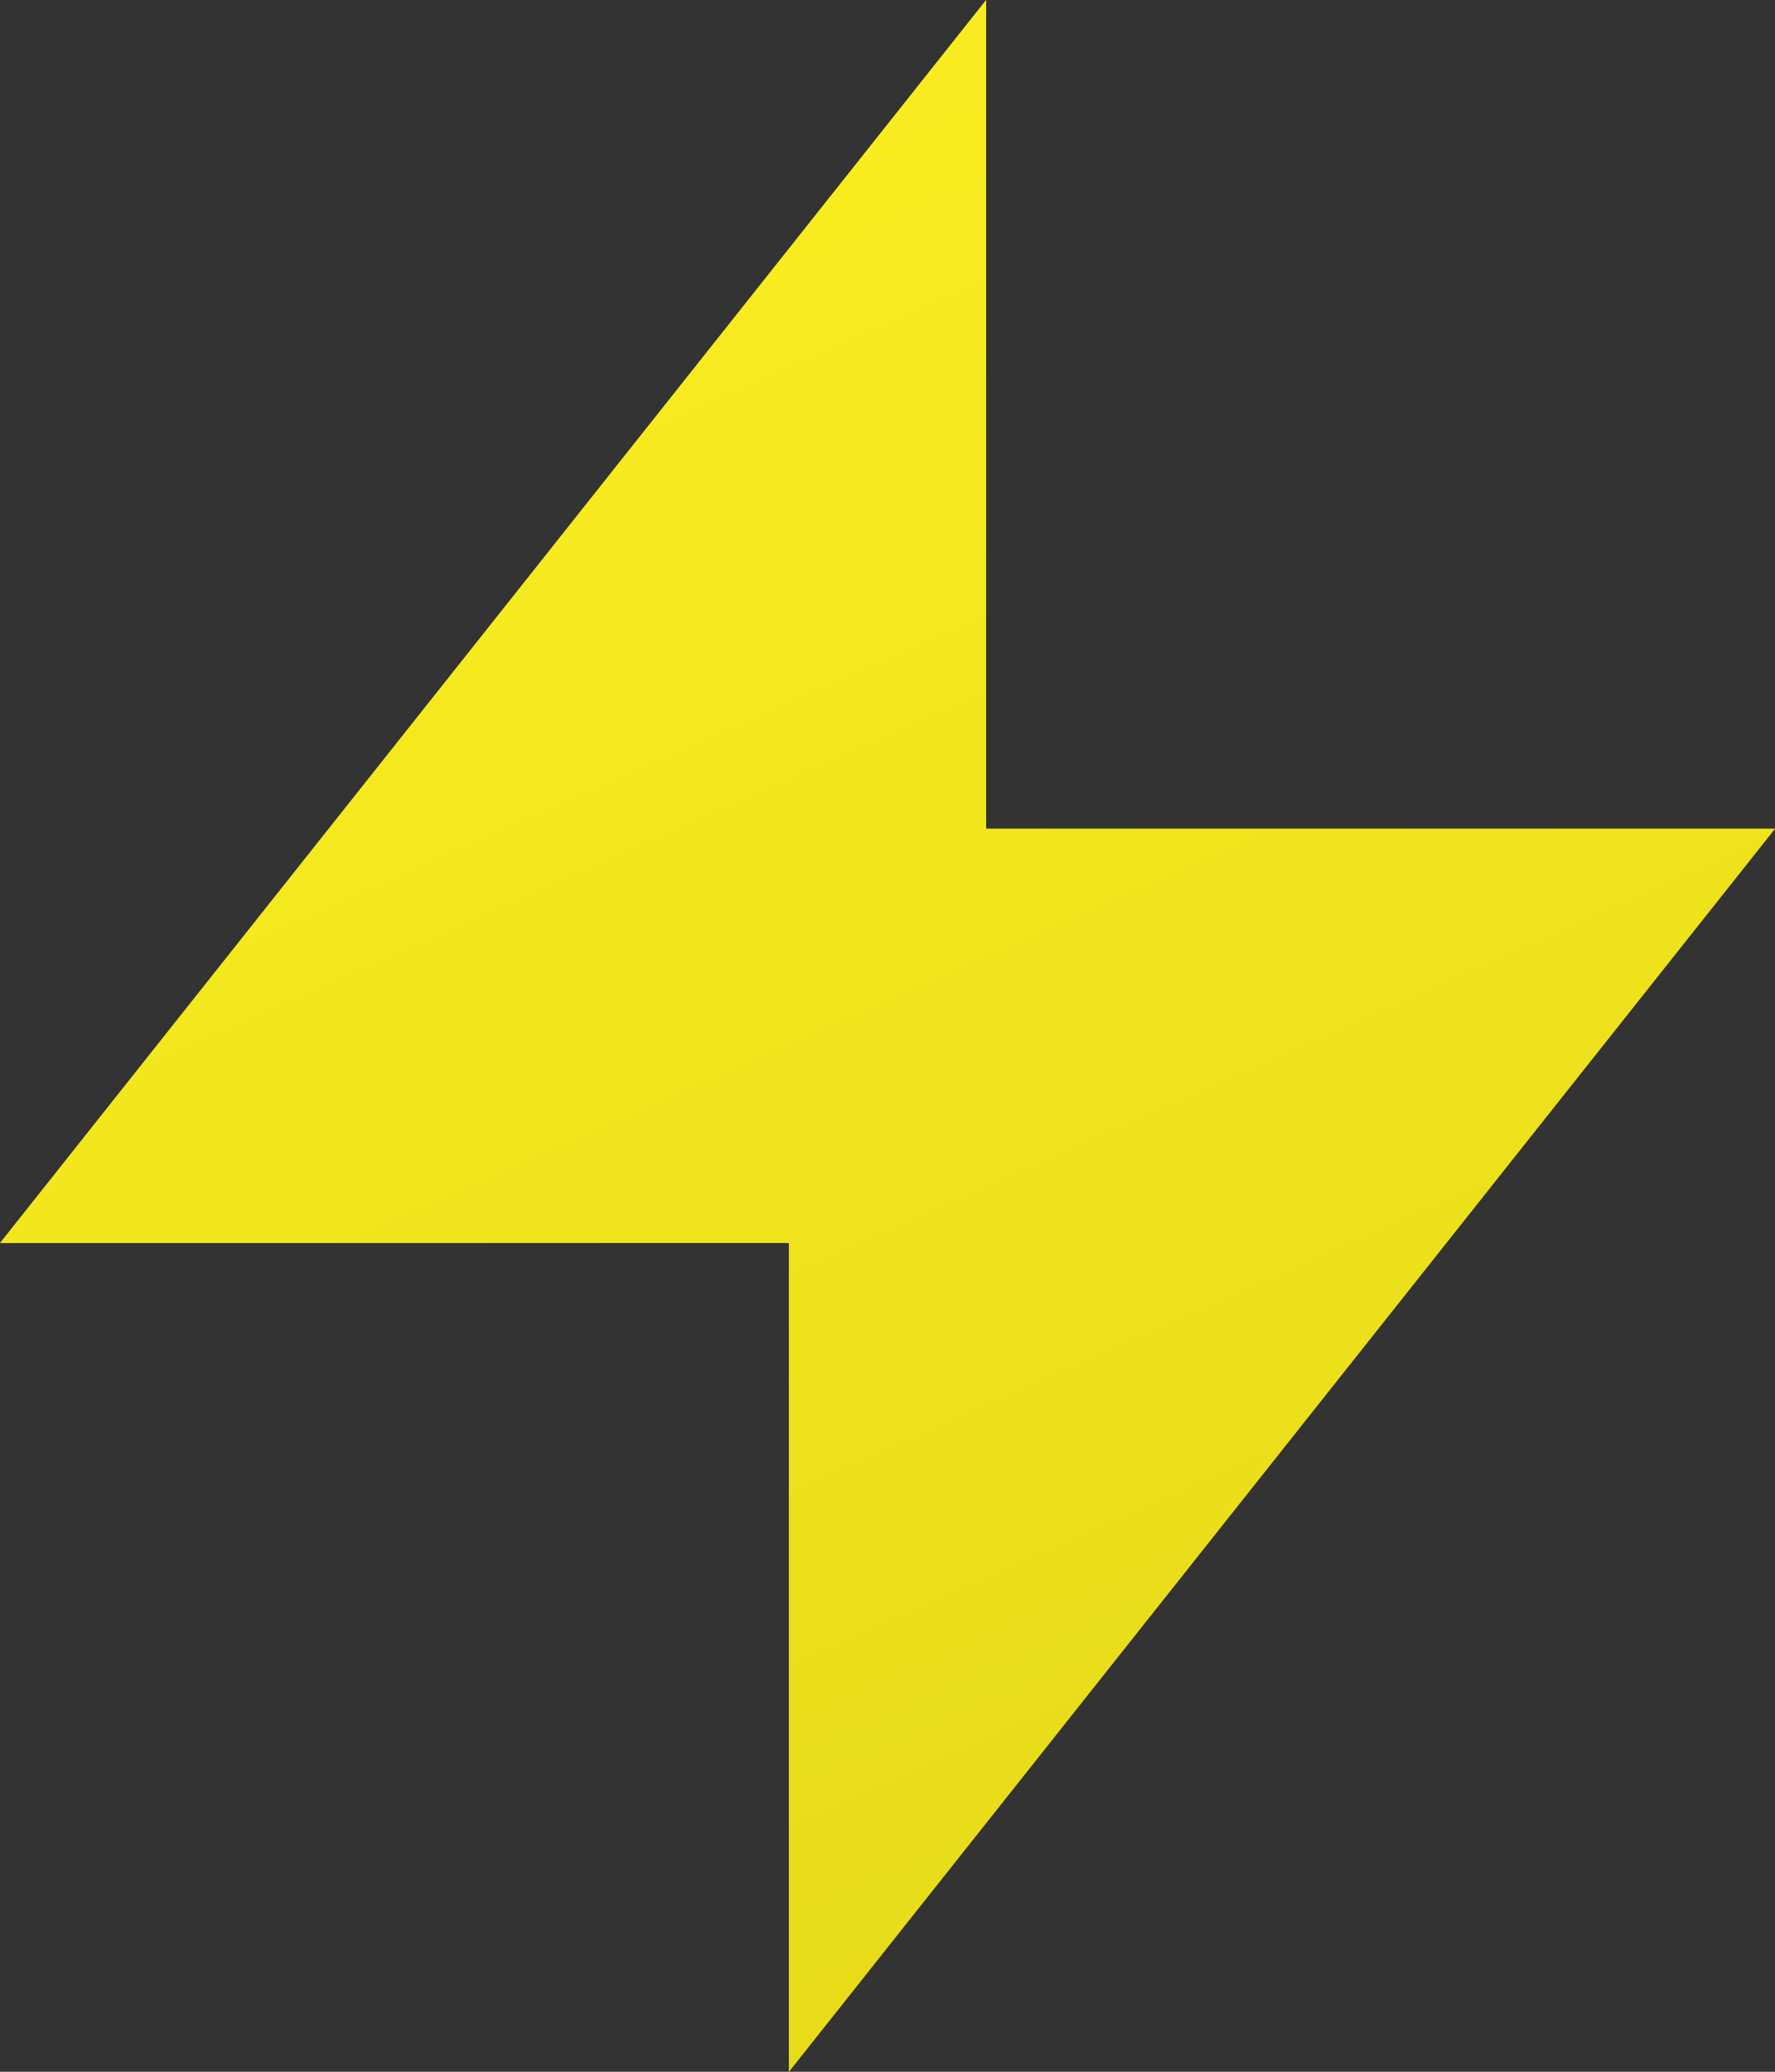
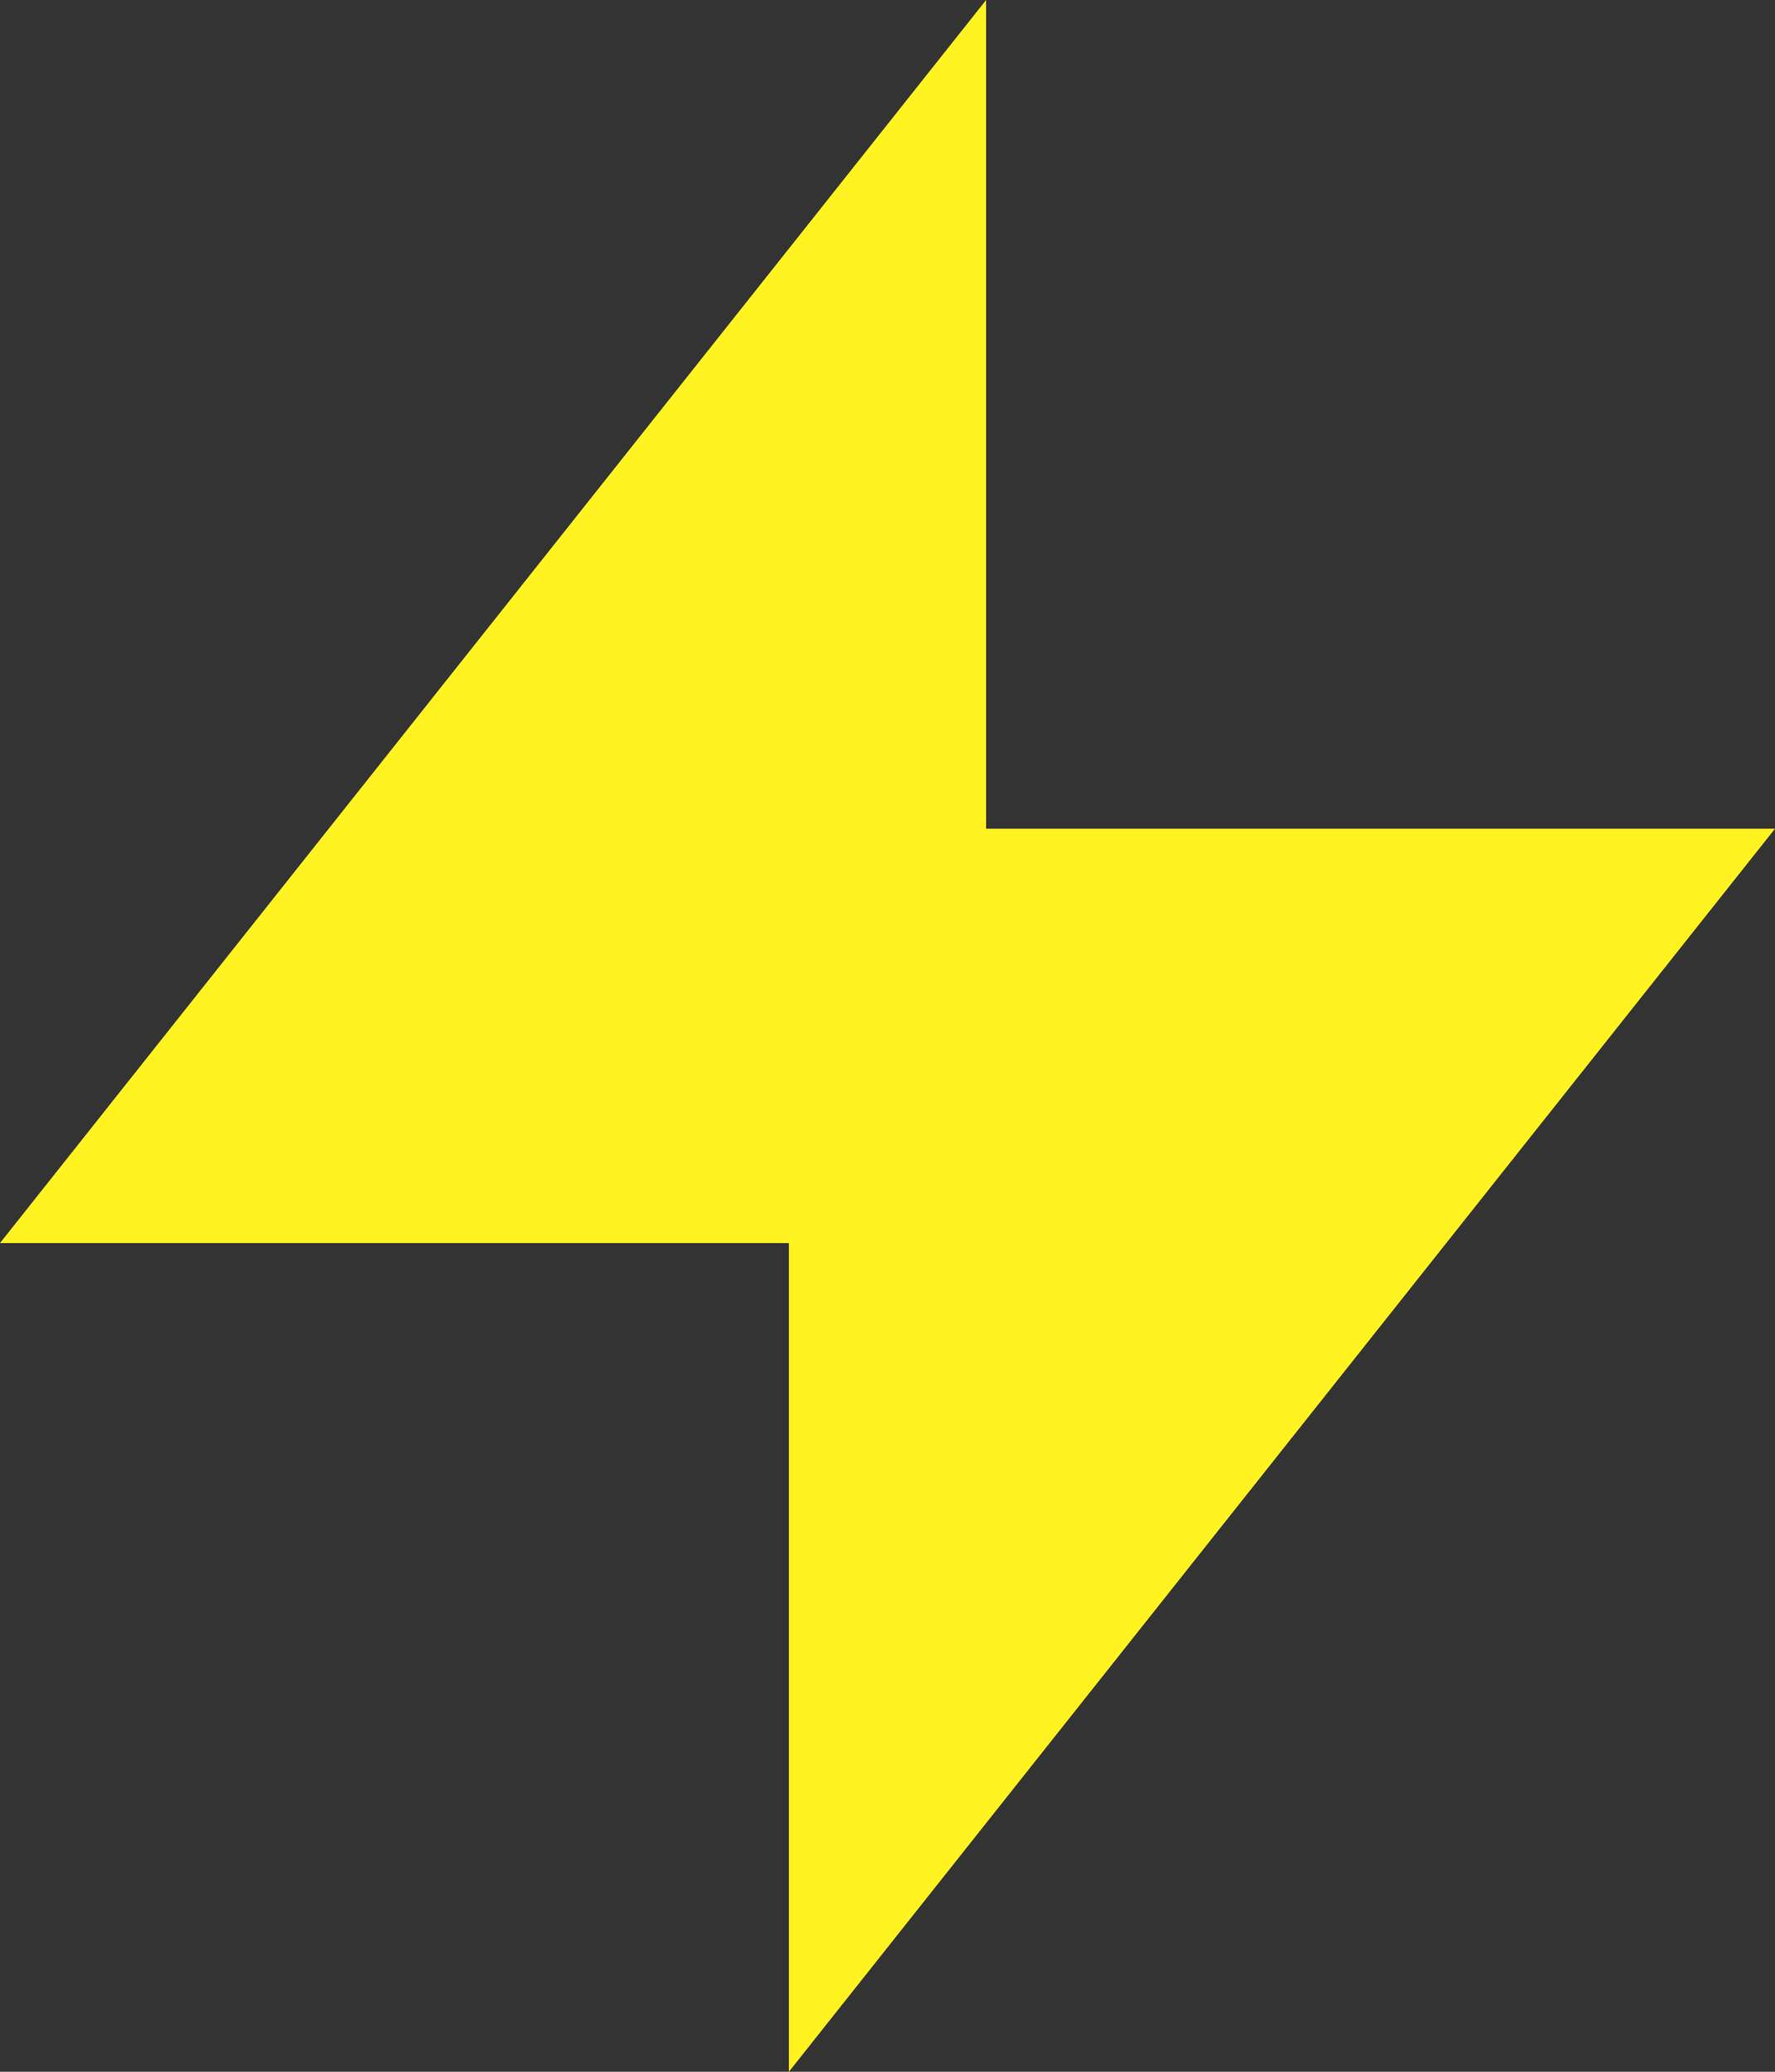
<svg xmlns="http://www.w3.org/2000/svg" width="100%" height="100%" viewBox="0 0 36 42" version="1.1" xml:space="preserve" style="fill-rule:evenodd;clip-rule:evenodd;stroke-linejoin:round;stroke-miterlimit:2;">
  <rect x="0" y="0" width="36" height="42" fill="#333333" stroke="none" />
  <path d="M20,0L0,25.2L16,25.2L16,42L36,16.8L20,16.8L20,0Z" style="fill:rgb(255,243,34);fill-rule:nonzero;" />
-   <path d="M20,0L0,25.2L16,25.2L16,42L36,16.8L20,16.8L20,0Z" style="fill:url(#_Linear1);fill-rule:nonzero;" />
  <defs>
    <linearGradient id="_Linear1" x1="0" y1="0" x2="1" y2="0" gradientUnits="userSpaceOnUse" gradientTransform="matrix(37.009,85.298,-85.298,37.009,6,-7.636)">
      <stop offset="0" style="stop-color:rgb(255,243,34);stop-opacity:0.5" />
      <stop offset="1" style="stop-color:rgb(169,160,0);stop-opacity:0.56" />
    </linearGradient>
  </defs>
</svg>